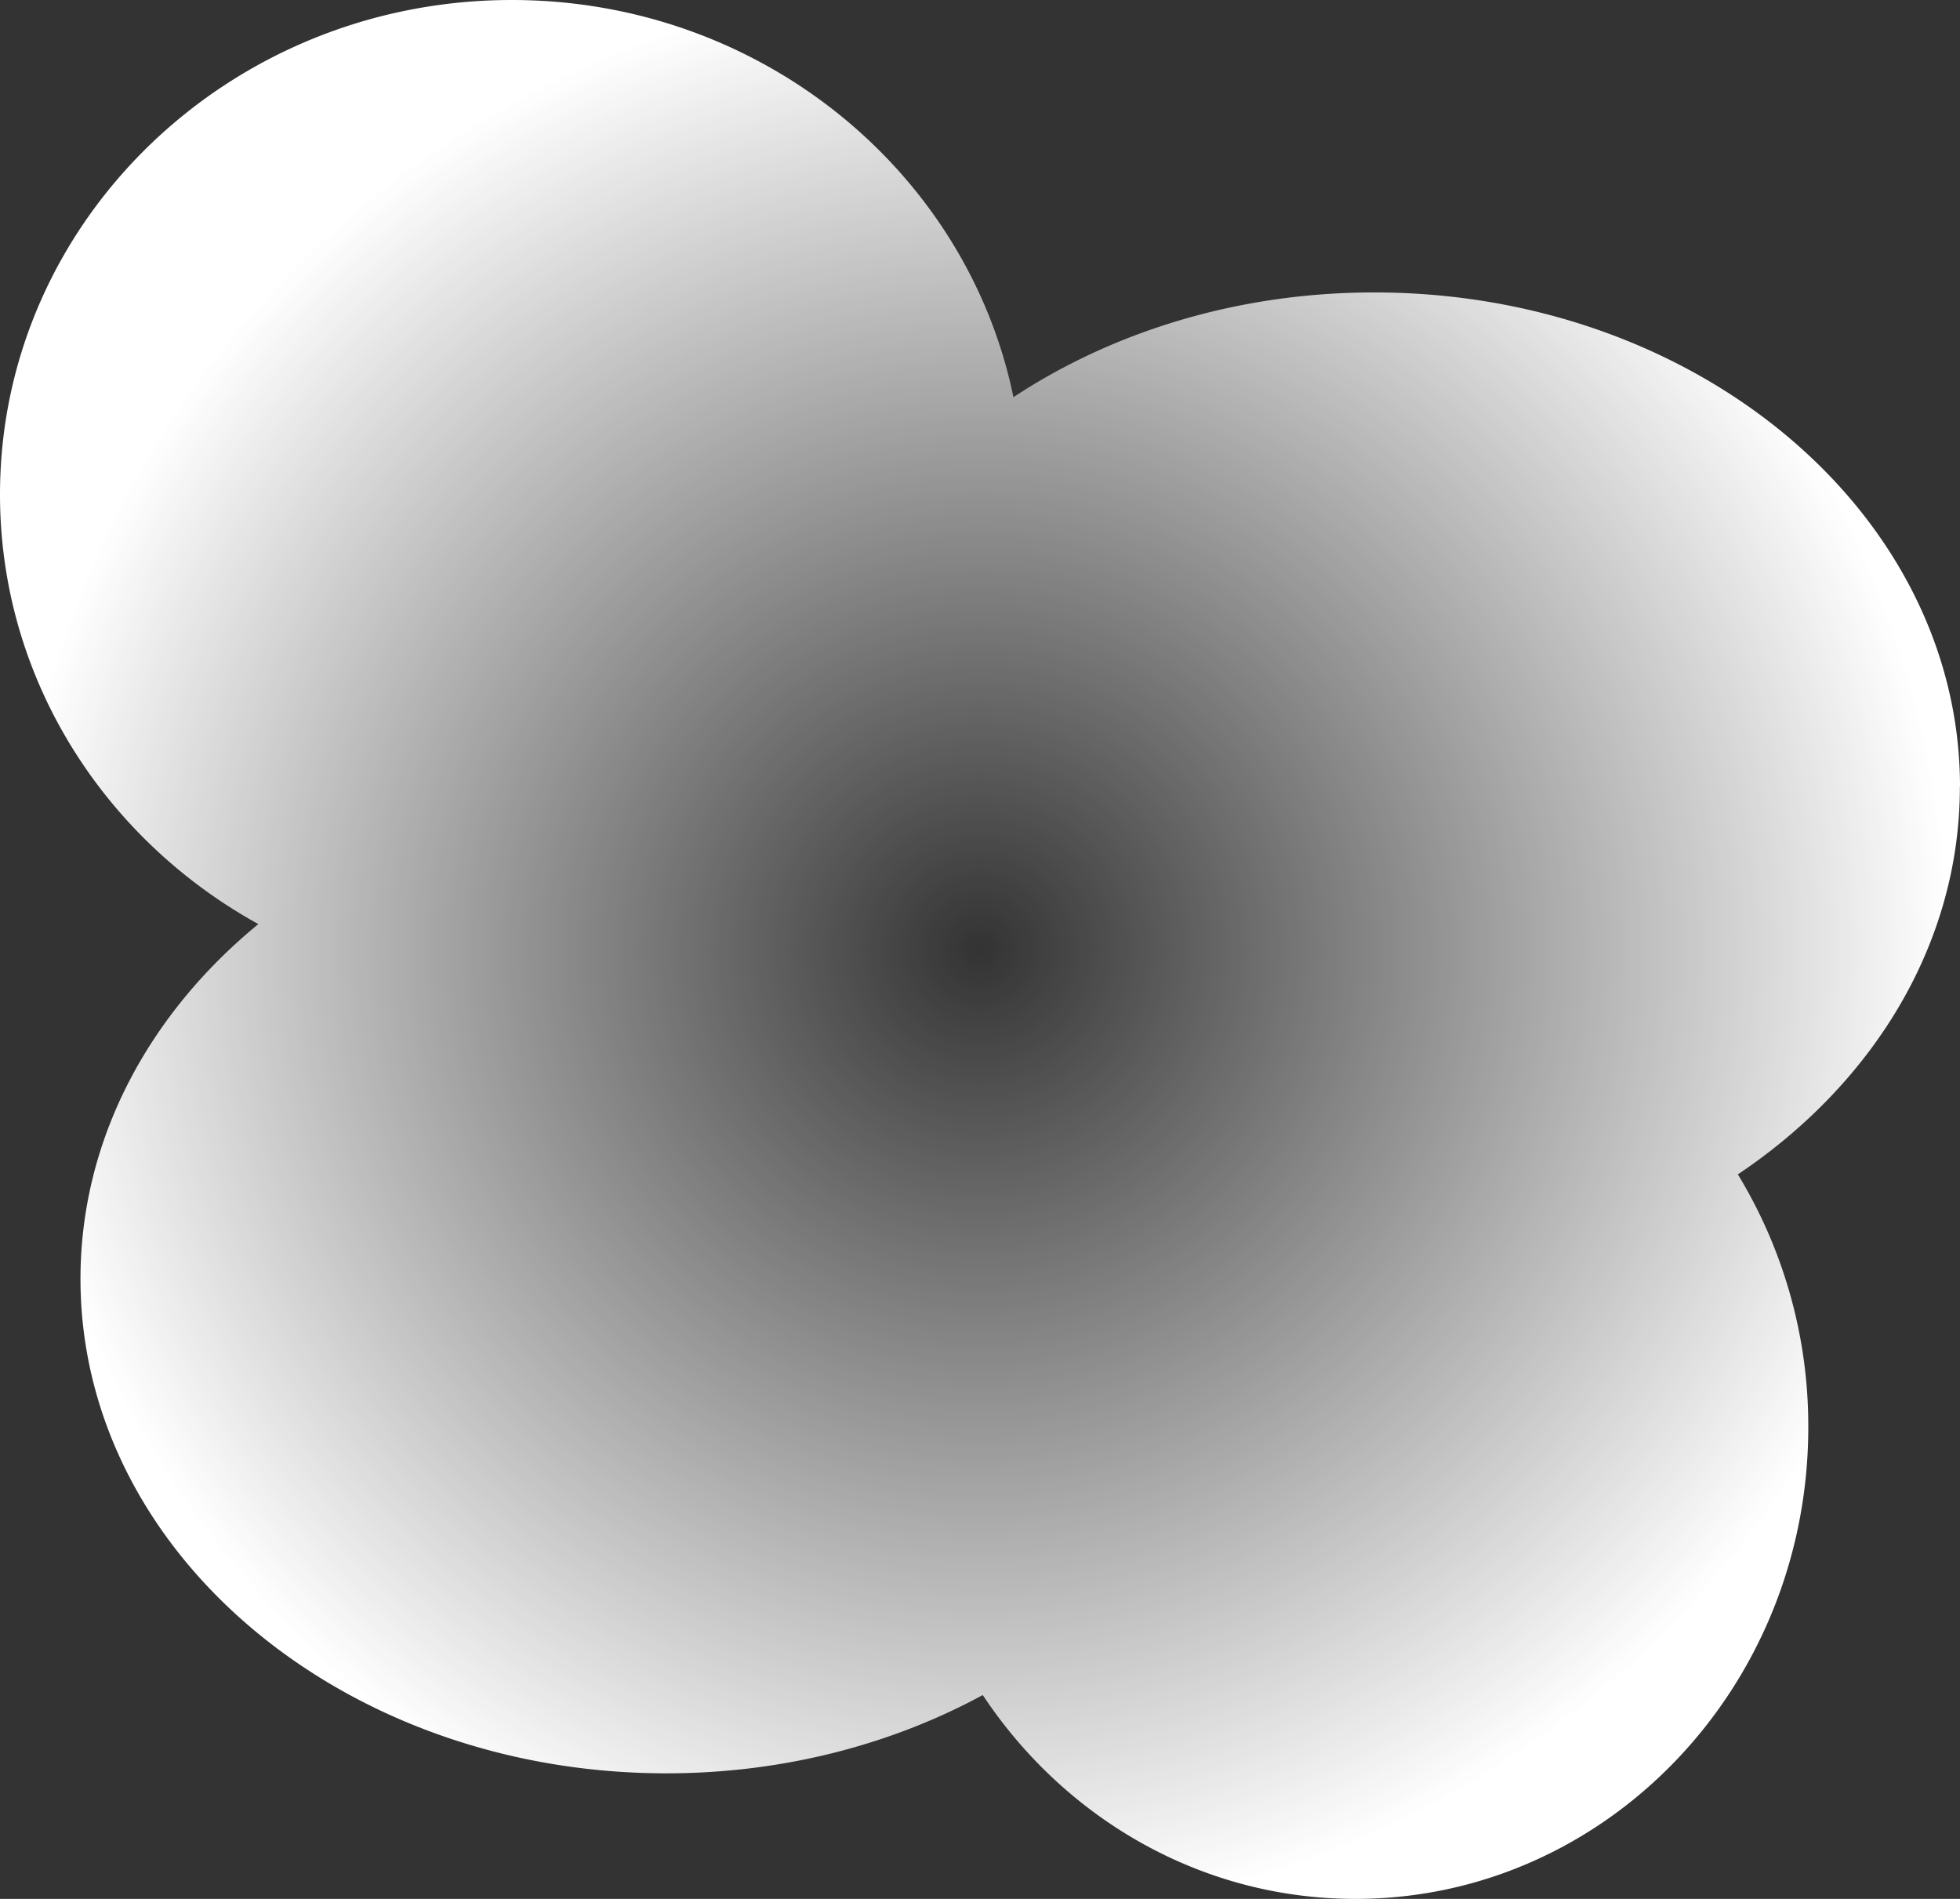
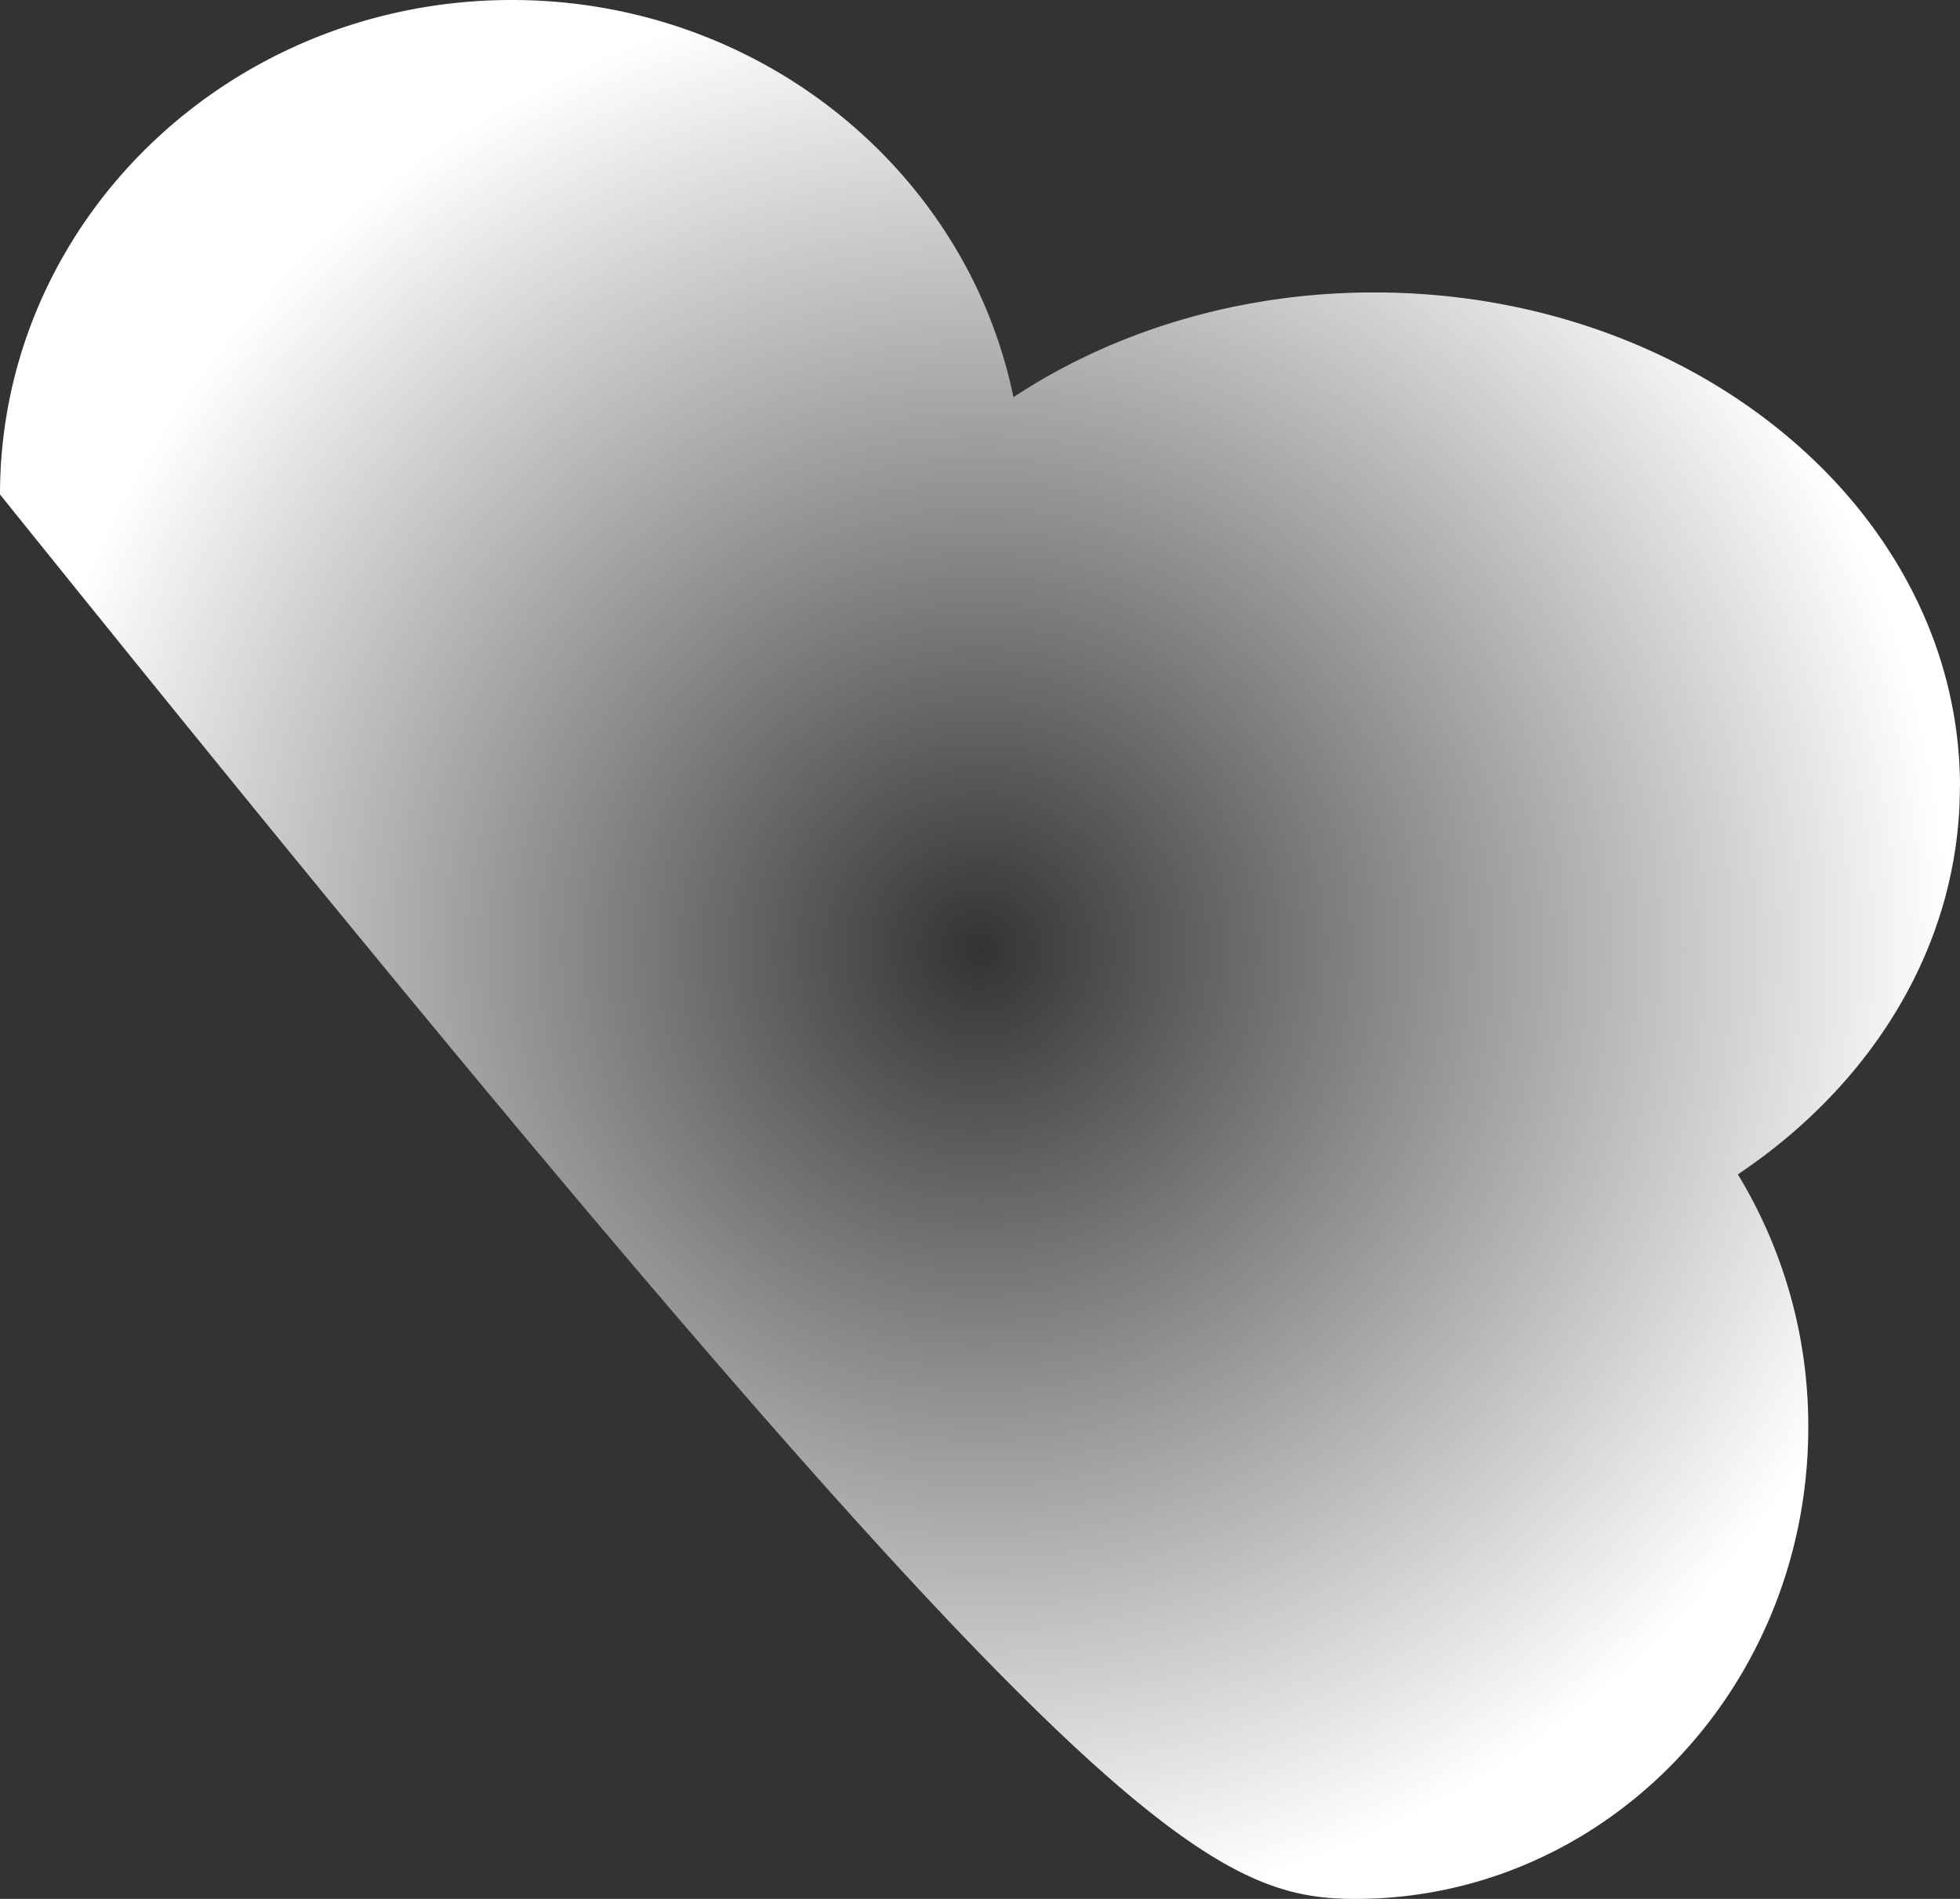
<svg xmlns="http://www.w3.org/2000/svg" width="32" height="31" fill="none">
  <rect width="100%" height="100%" fill="#333333" stroke="none" />
-   <path fill="url(#a)" d="M32 12.845c0-4.458-4.282-8.071-9.564-8.071-2.222 0-4.266.639-5.89 1.71C15.785 2.788 12.407 0 8.355 0 3.741 0 0 3.614 0 8.072c0 3.004 1.699 5.624 4.218 7.014-1.79 1.467-2.904 3.52-2.904 5.792 0 4.458 4.282 8.072 9.565 8.072 1.903 0 3.676-.47 5.166-1.278C17.378 29.682 19.606 31 22.13 31c4.083 0 7.393-3.448 7.393-7.7a7.9 7.9 0 0 0-1.15-4.128c2.208-1.478 3.625-3.763 3.625-6.328z" />
+   <path fill="url(#a)" d="M32 12.845c0-4.458-4.282-8.071-9.564-8.071-2.222 0-4.266.639-5.89 1.71C15.785 2.788 12.407 0 8.355 0 3.741 0 0 3.614 0 8.072C17.378 29.682 19.606 31 22.13 31c4.083 0 7.393-3.448 7.393-7.7a7.9 7.9 0 0 0-1.15-4.128c2.208-1.478 3.625-3.763 3.625-6.328z" />
  <defs>
    <radialGradient id="a" cx="0" cy="0" r="1" gradientTransform="matrix(15.772 0 0 15.731 16 15.5)" gradientUnits="userSpaceOnUse">
      <stop stop-color="#fff" stop-opacity="0" />
      <stop offset="1" stop-color="#fff" />
    </radialGradient>
  </defs>
</svg>